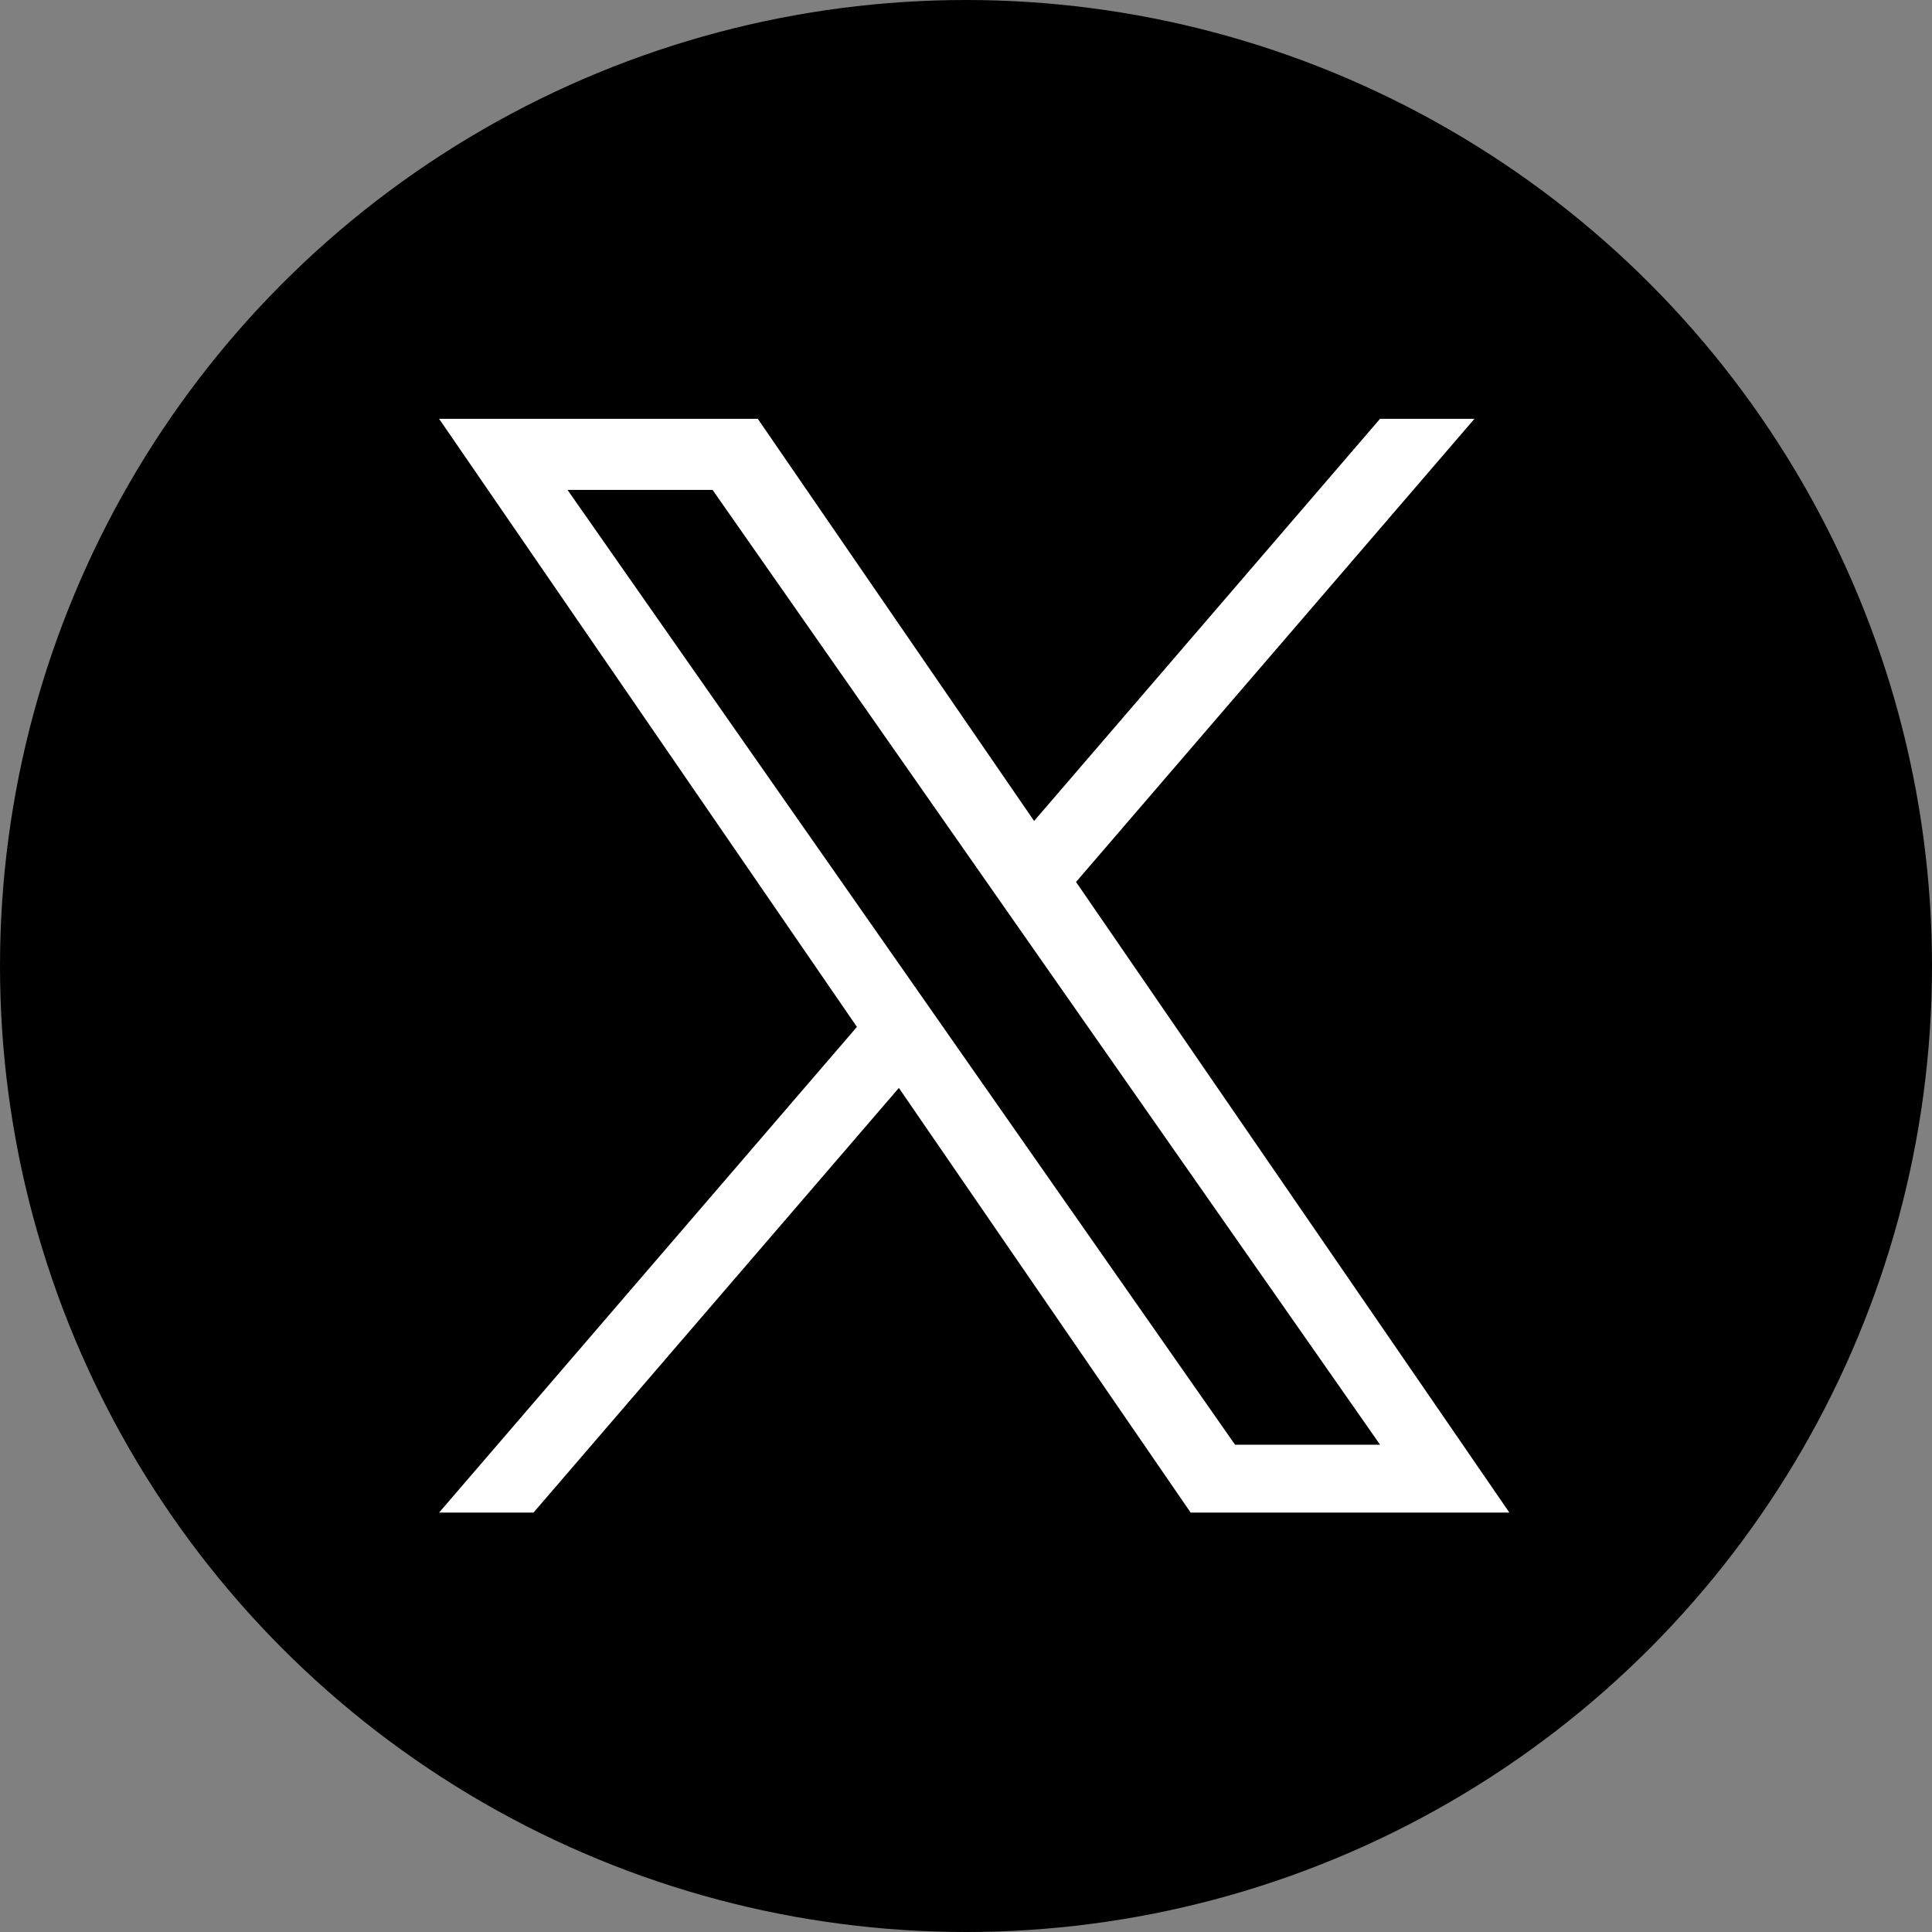
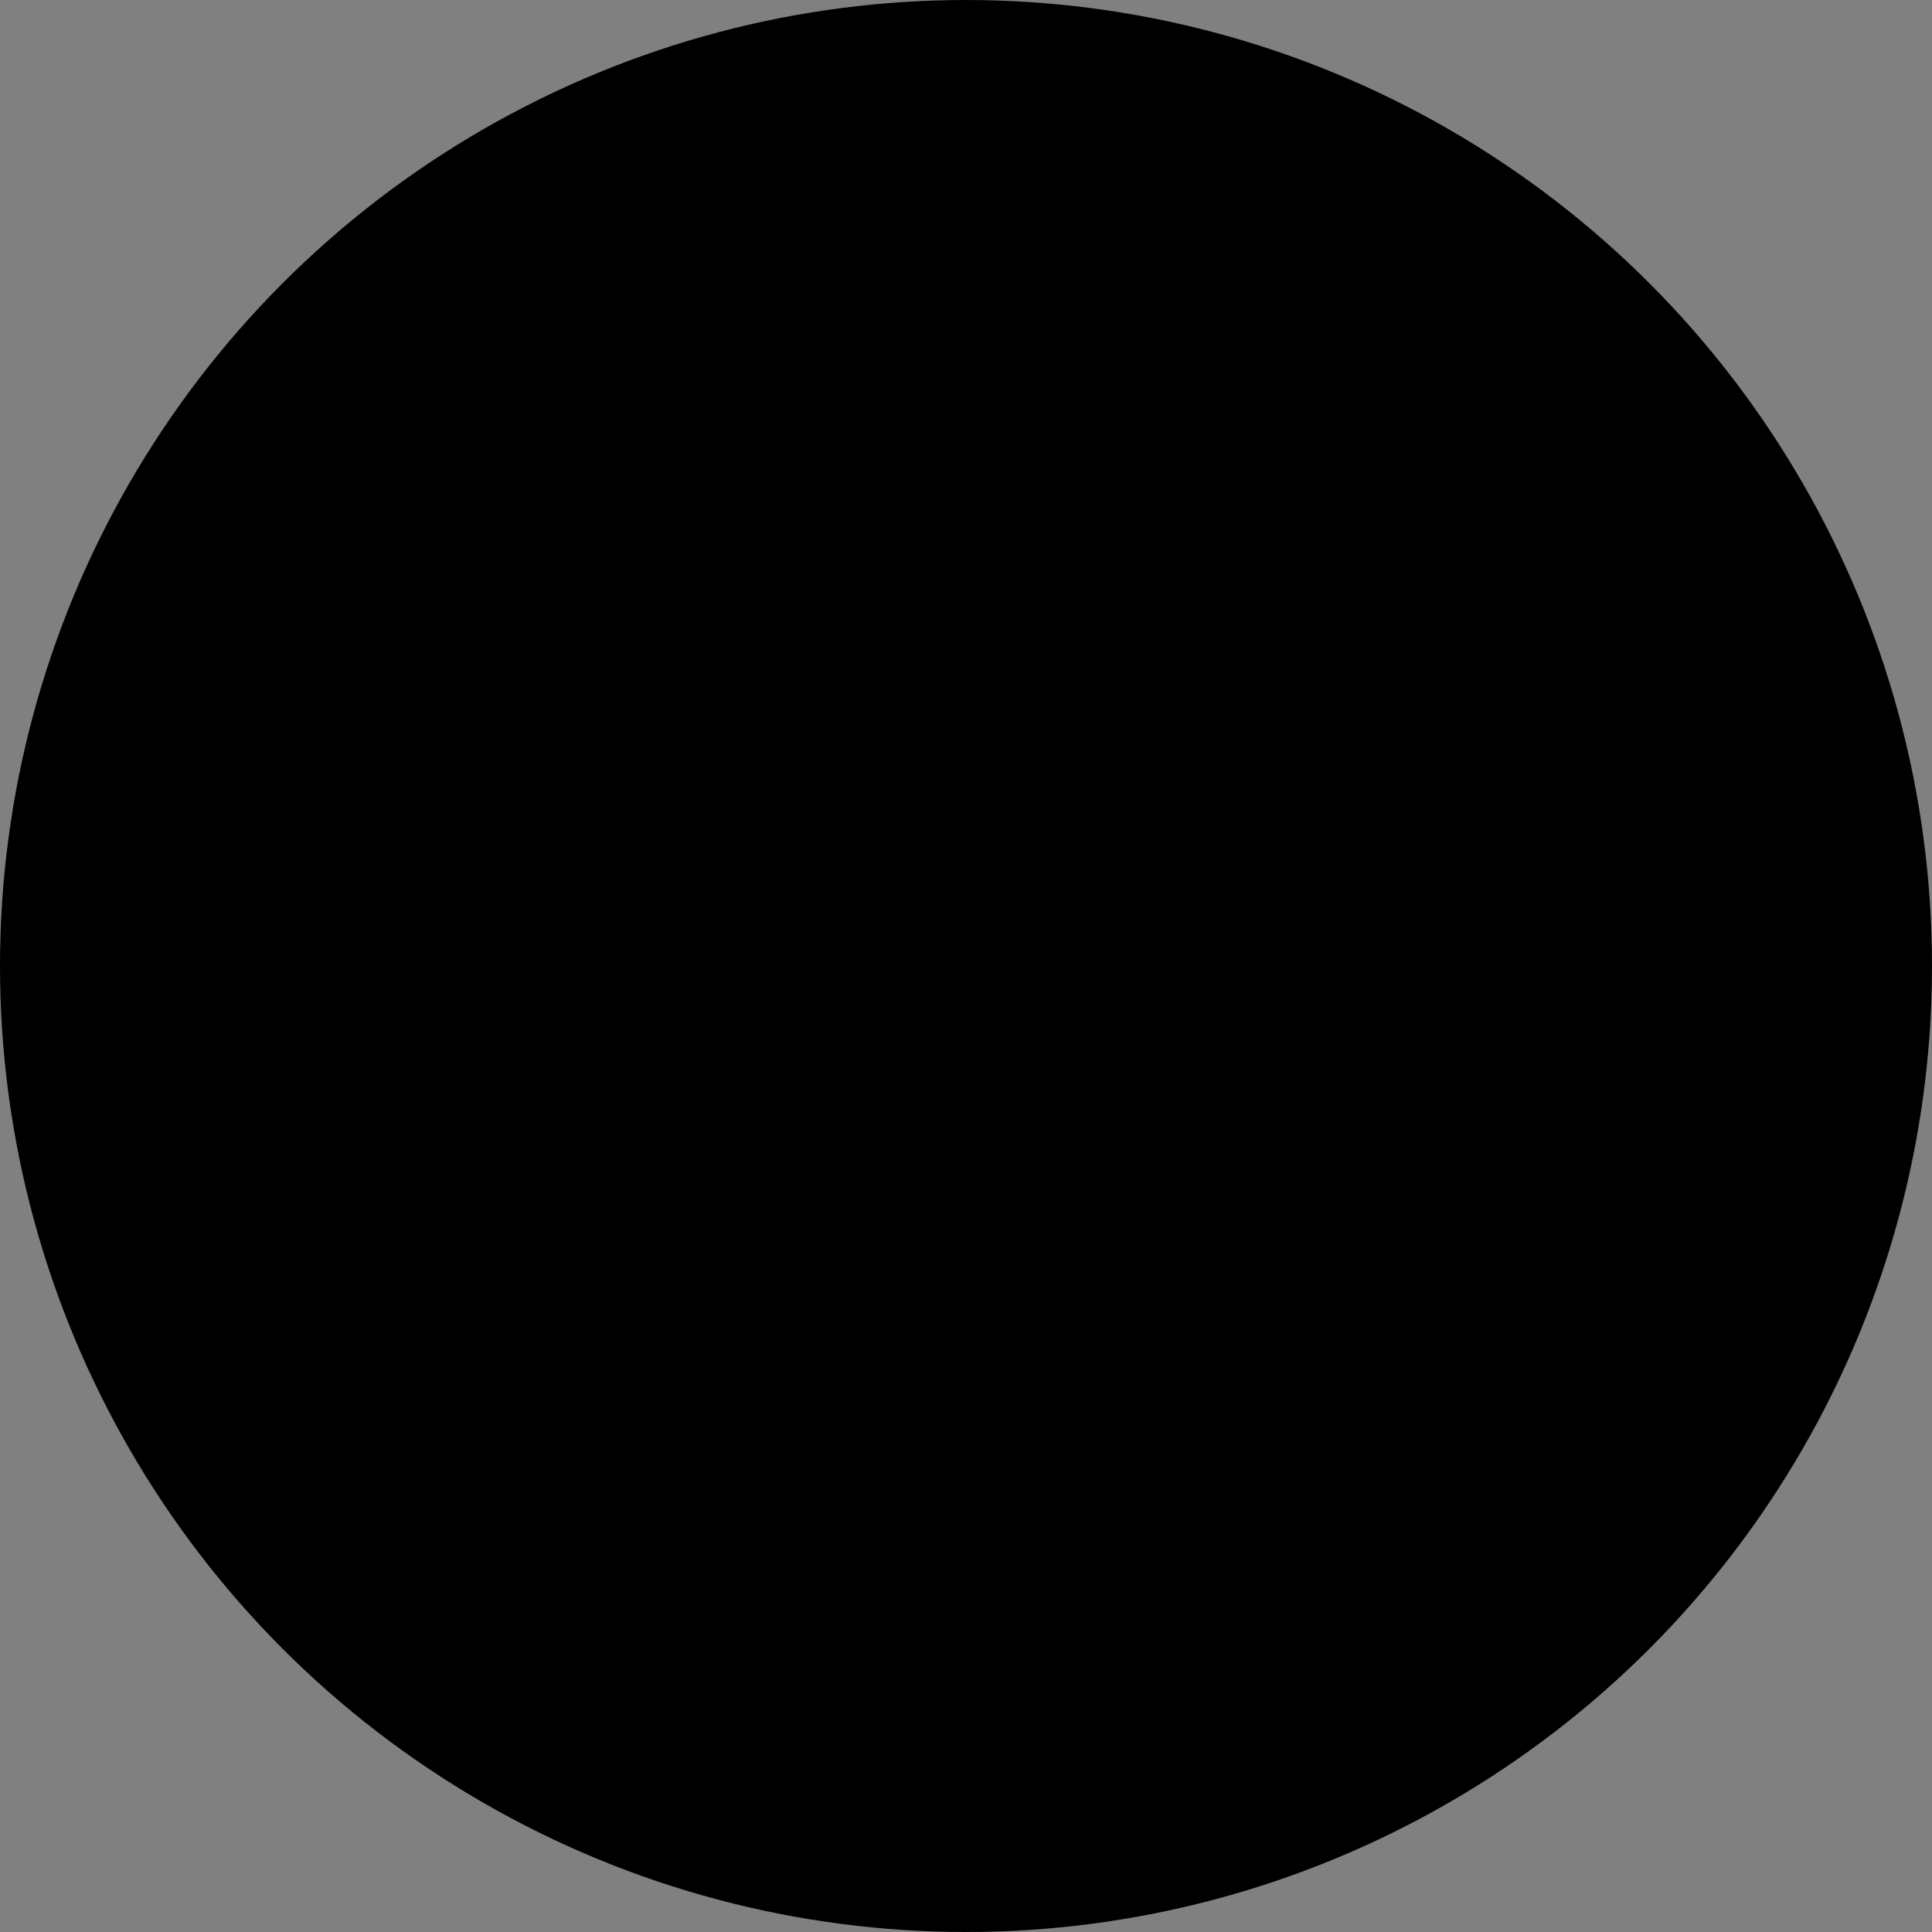
<svg xmlns="http://www.w3.org/2000/svg" width="44" height="44" viewBox="0 0 44 44" fill="none">
  <rect x="0" y="0" width="44" height="44" fill="#808080" stroke="none" />
  <circle cx="22" cy="22" r="22" fill="black" />
  <g clip-path="url(#clip0_1585_95814)">
-     <path d="M24.506 20.086L33.58 9.538H31.43L23.551 18.697L17.258 9.538H10L19.516 23.387L10 34.448H12.15L20.471 24.777L27.116 34.448H34.375L24.506 20.086H24.506ZM21.561 23.509L20.597 22.13L12.925 11.157H16.228L22.419 20.013L23.383 21.392L31.431 32.903H28.128L21.561 23.51V23.509Z" fill="white" />
+     <path d="M24.506 20.086L33.58 9.538H31.43L23.551 18.697L17.258 9.538H10L19.516 23.387L10 34.448H12.15L20.471 24.777H34.375L24.506 20.086H24.506ZM21.561 23.509L20.597 22.13L12.925 11.157H16.228L22.419 20.013L23.383 21.392L31.431 32.903H28.128L21.561 23.51V23.509Z" fill="white" />
  </g>
  <defs>
    <clipPath id="clip0_1585_95814">
-       <rect width="24.375" height="24.923" fill="white" transform="translate(10 9.538)" />
-     </clipPath>
+       </clipPath>
  </defs>
</svg>